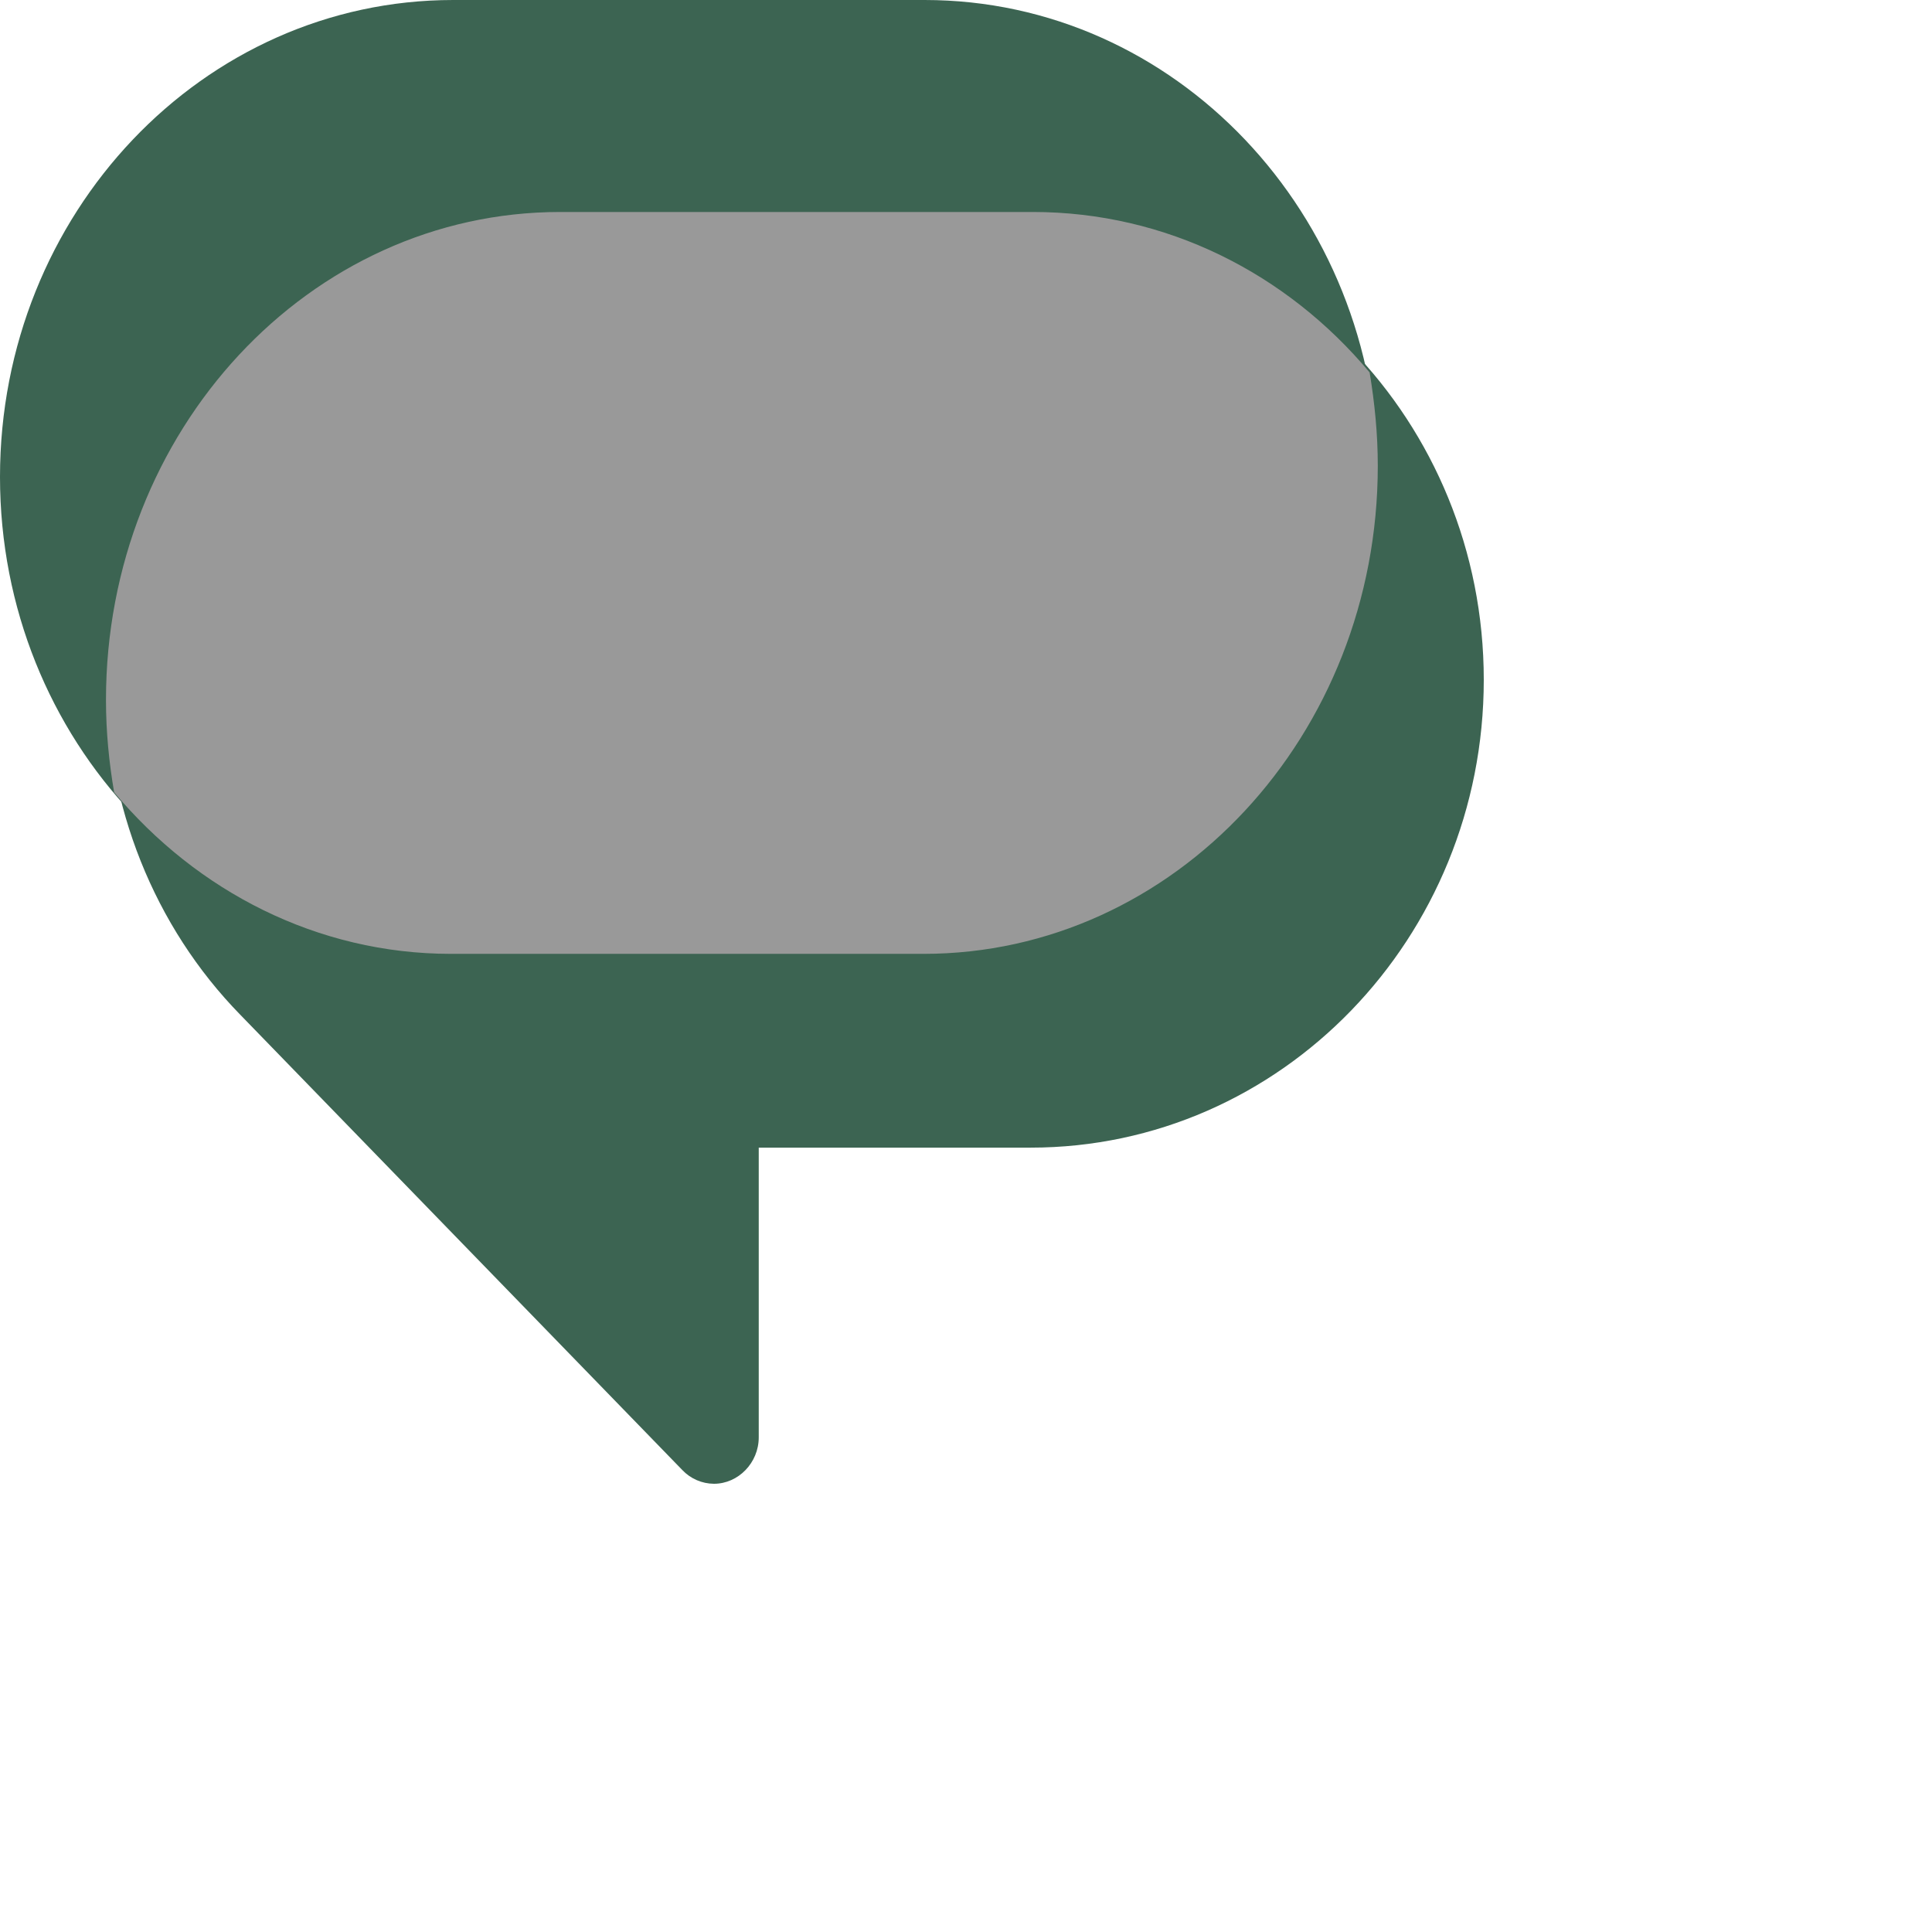
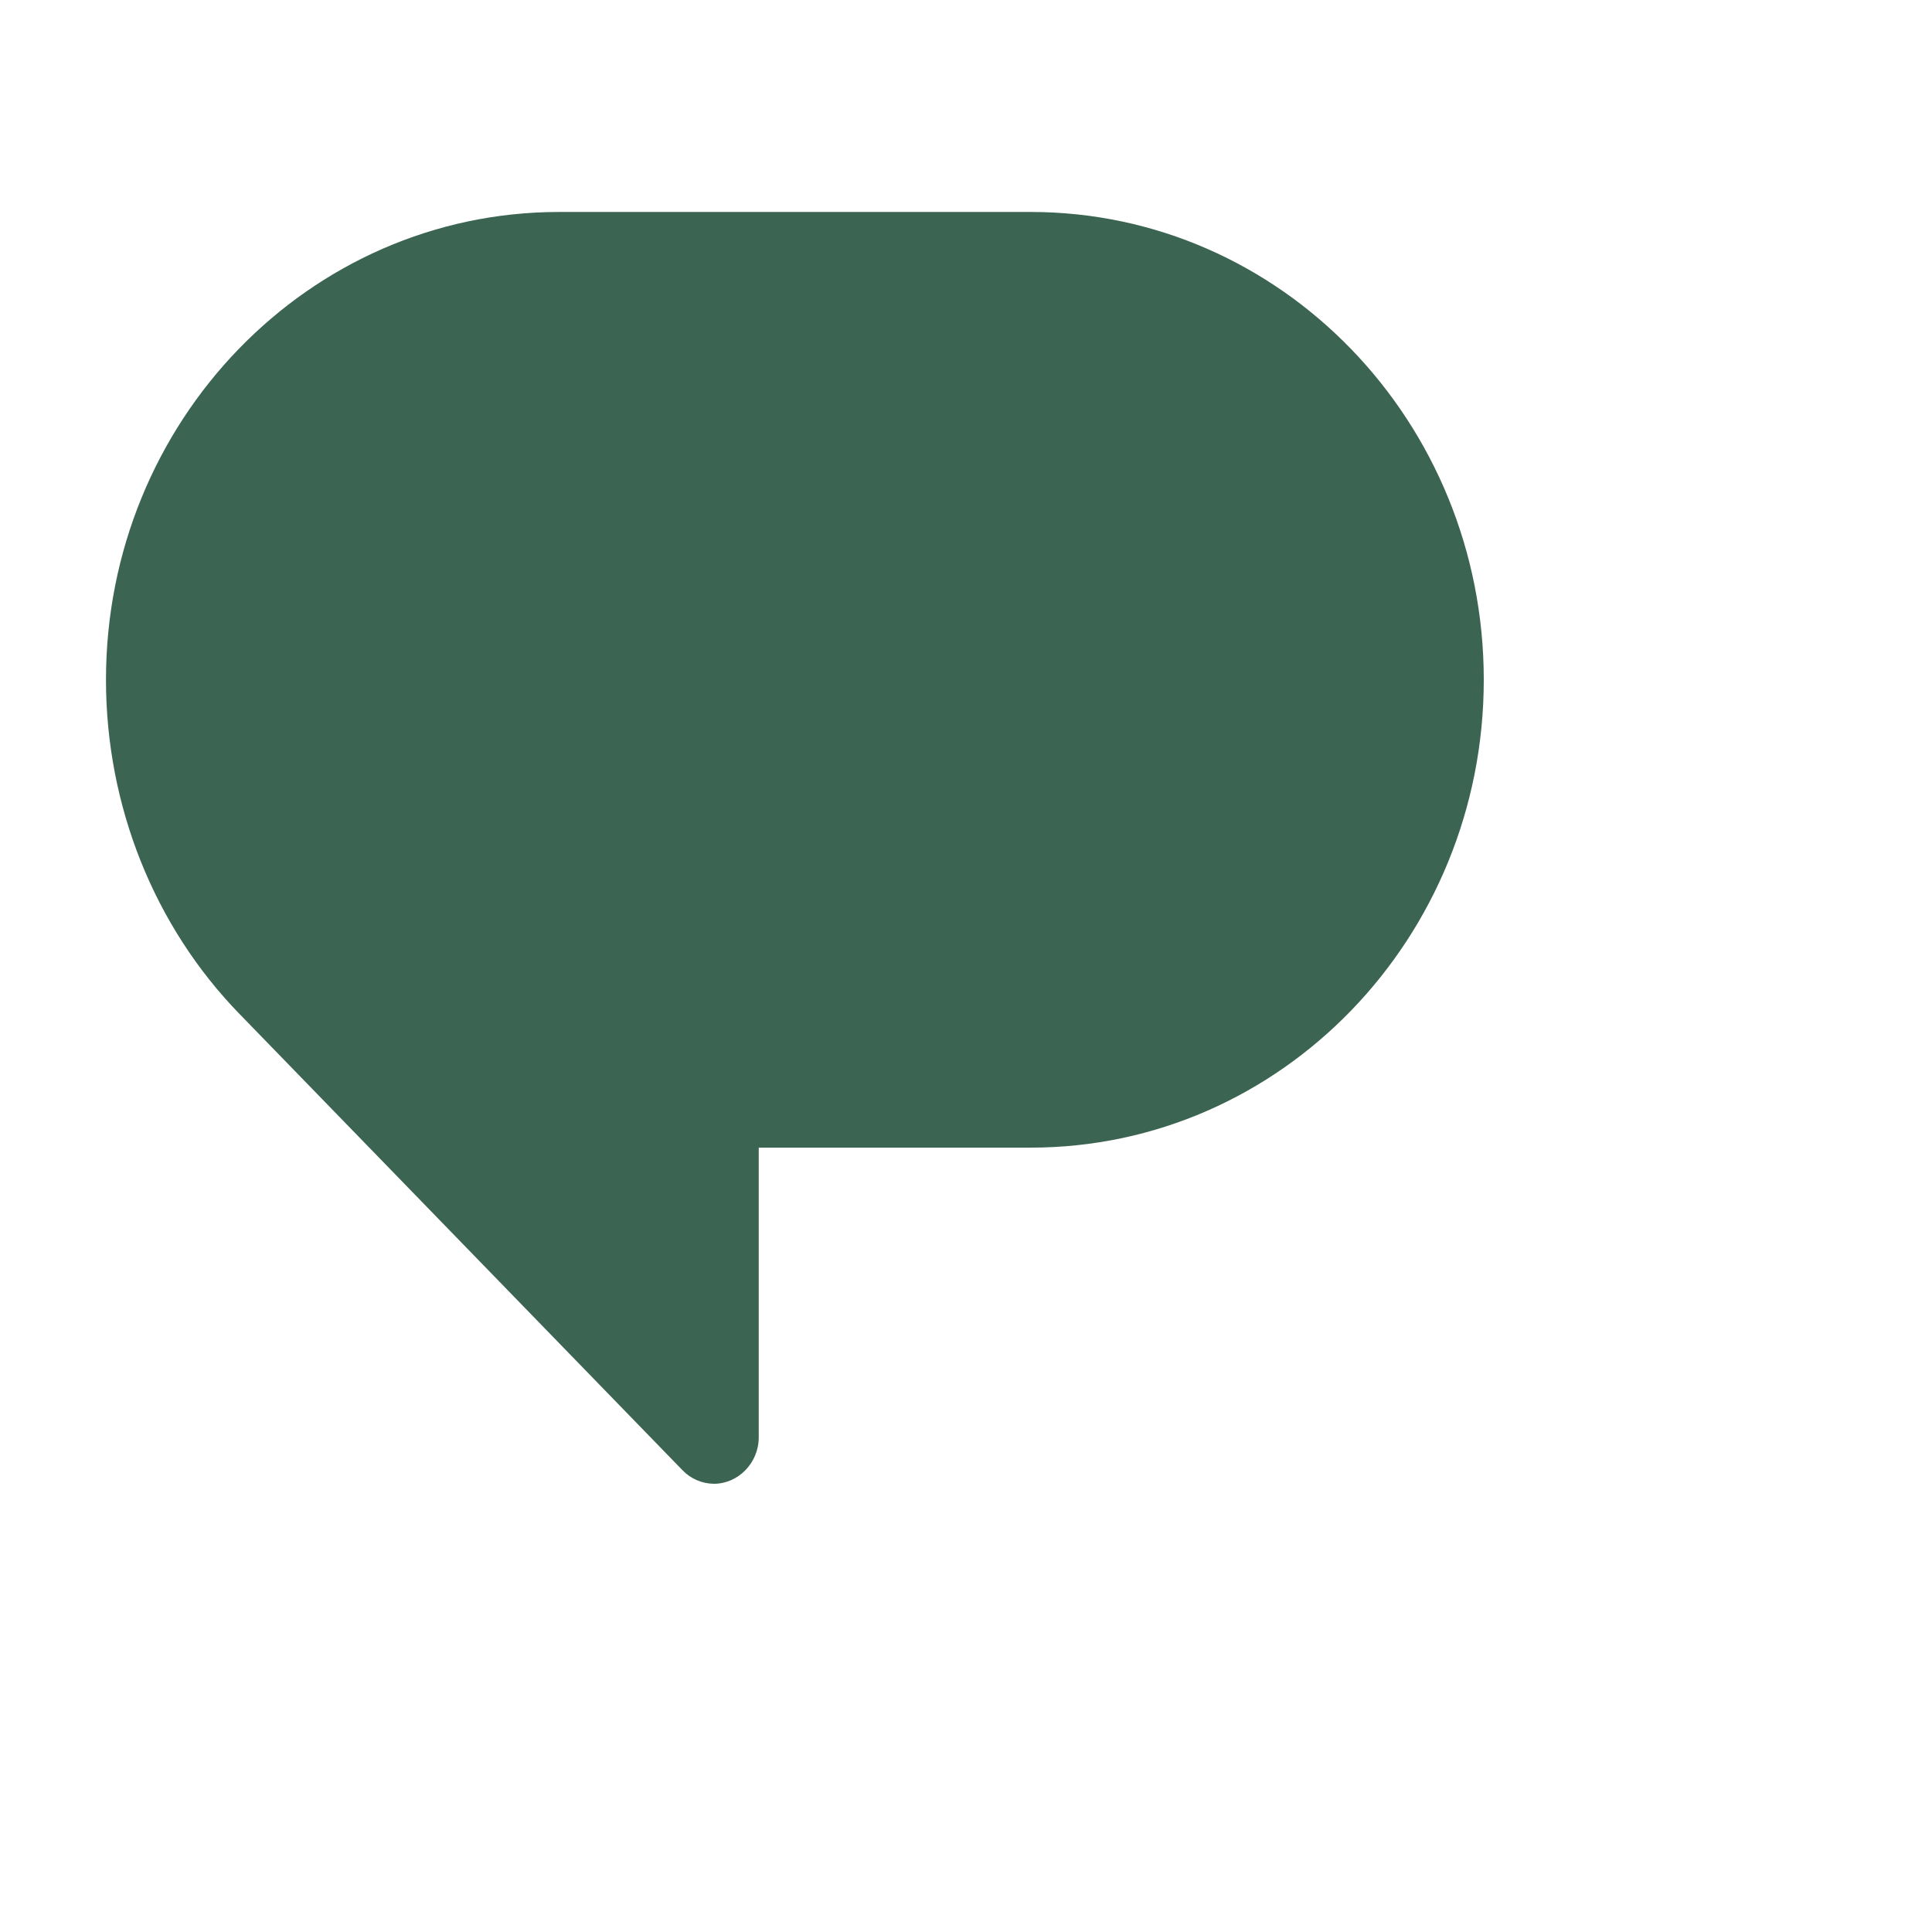
<svg xmlns="http://www.w3.org/2000/svg" version="1.1" x="0px" y="0px" width="24" height="24" viewBox="0 0 250 250">
-   <path fill="#3c6452" d="M58.639,123.429C26.222,123.429,0,95.767,0,61.714S26.222,0,58.639,0h61.008 c32.417,0,58.639,27.662,58.639,61.714s-26.222,61.714-58.639,61.714H58.639z" />
  <path fill="#3c6452" d="M98.181,148.368V186c0,3.274-2.637,6-5.798,6c-1.547-0.011-3.022-0.651-4.087-1.773l-57.189-58.903 c-11.201-11.451-17.393-27.13-17.393-43.358c0-33.405,26.222-60.538,58.639-60.538h61.008c32.417,0,58.639,27.134,58.639,60.538 s-26.222,60.538-58.639,60.538H98.181V148.368z" />
-   <path fill="#999" d="M58.354,123.429h61.155c32.493,0,58.776-28.303,58.776-63.147c0-4.125-0.398-8.105-1.056-12.089 c-10.697-12.799-26.283-20.763-43.587-20.763H72.49c-32.493,0-58.776,28.303-58.776,63.147c0,4.125,0.398,8.105,1.056,11.945 c10.697,12.799,26.283,20.907,43.587,20.907H58.354z" />
</svg>